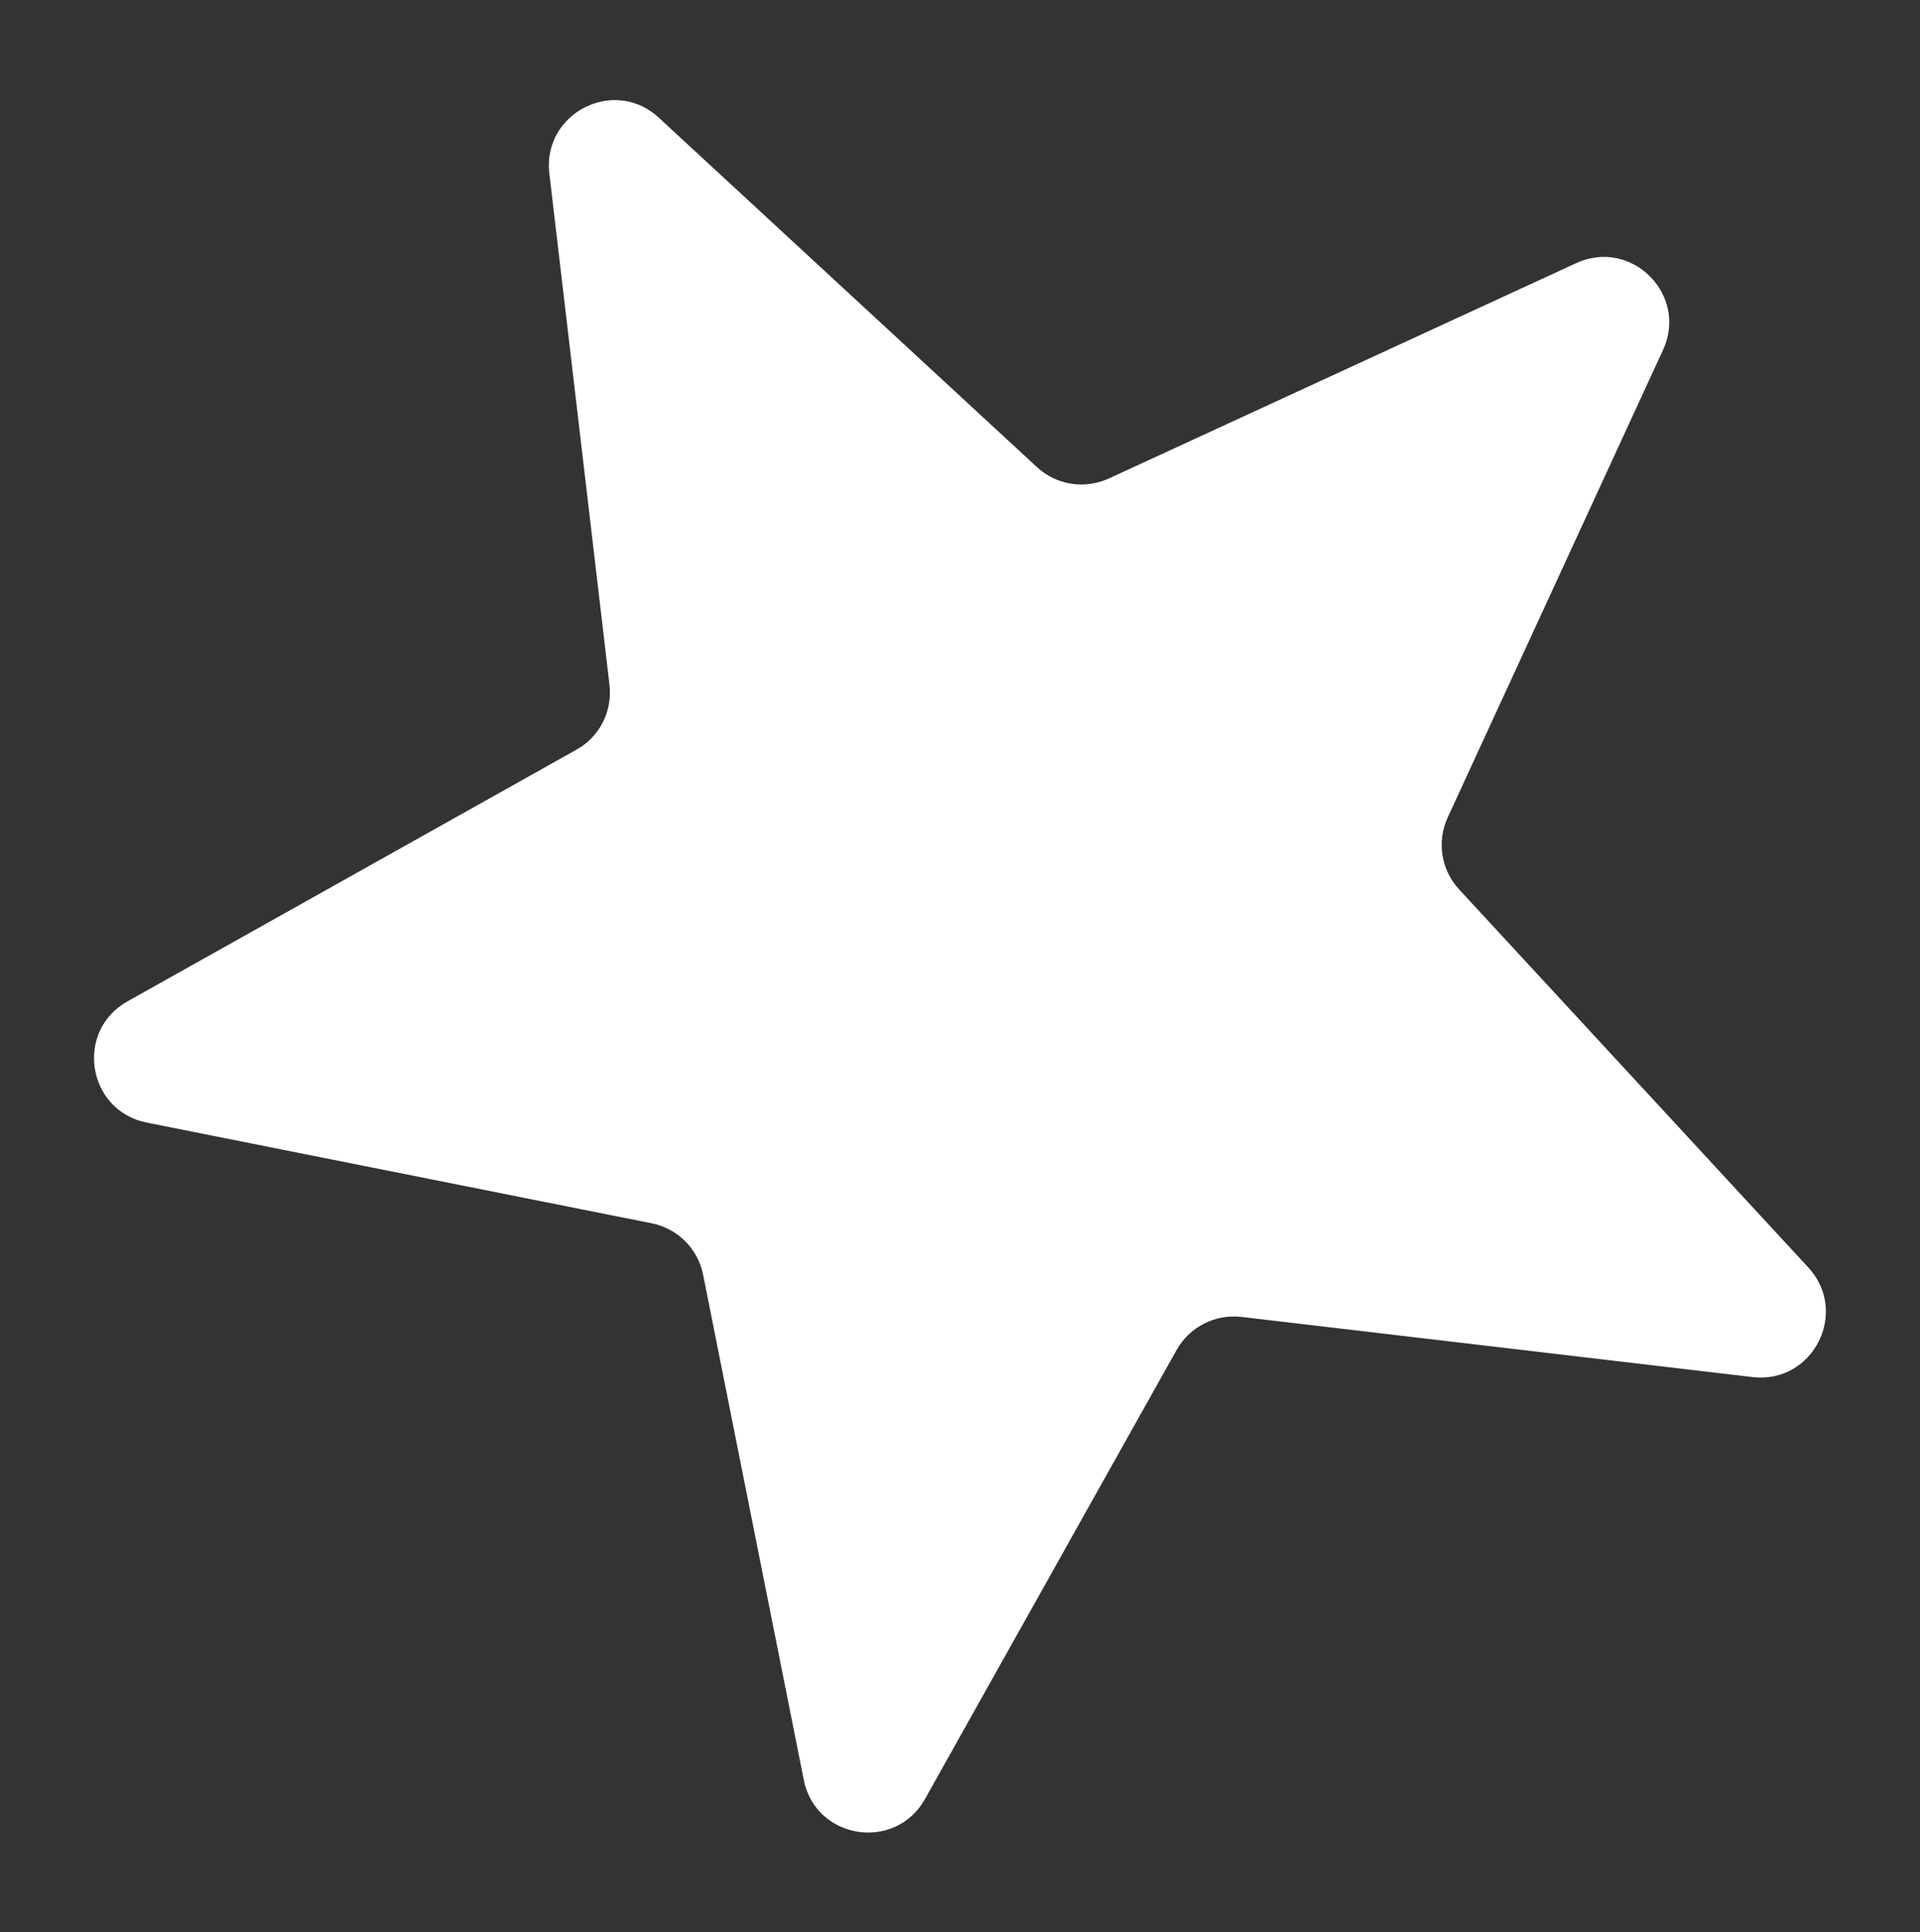
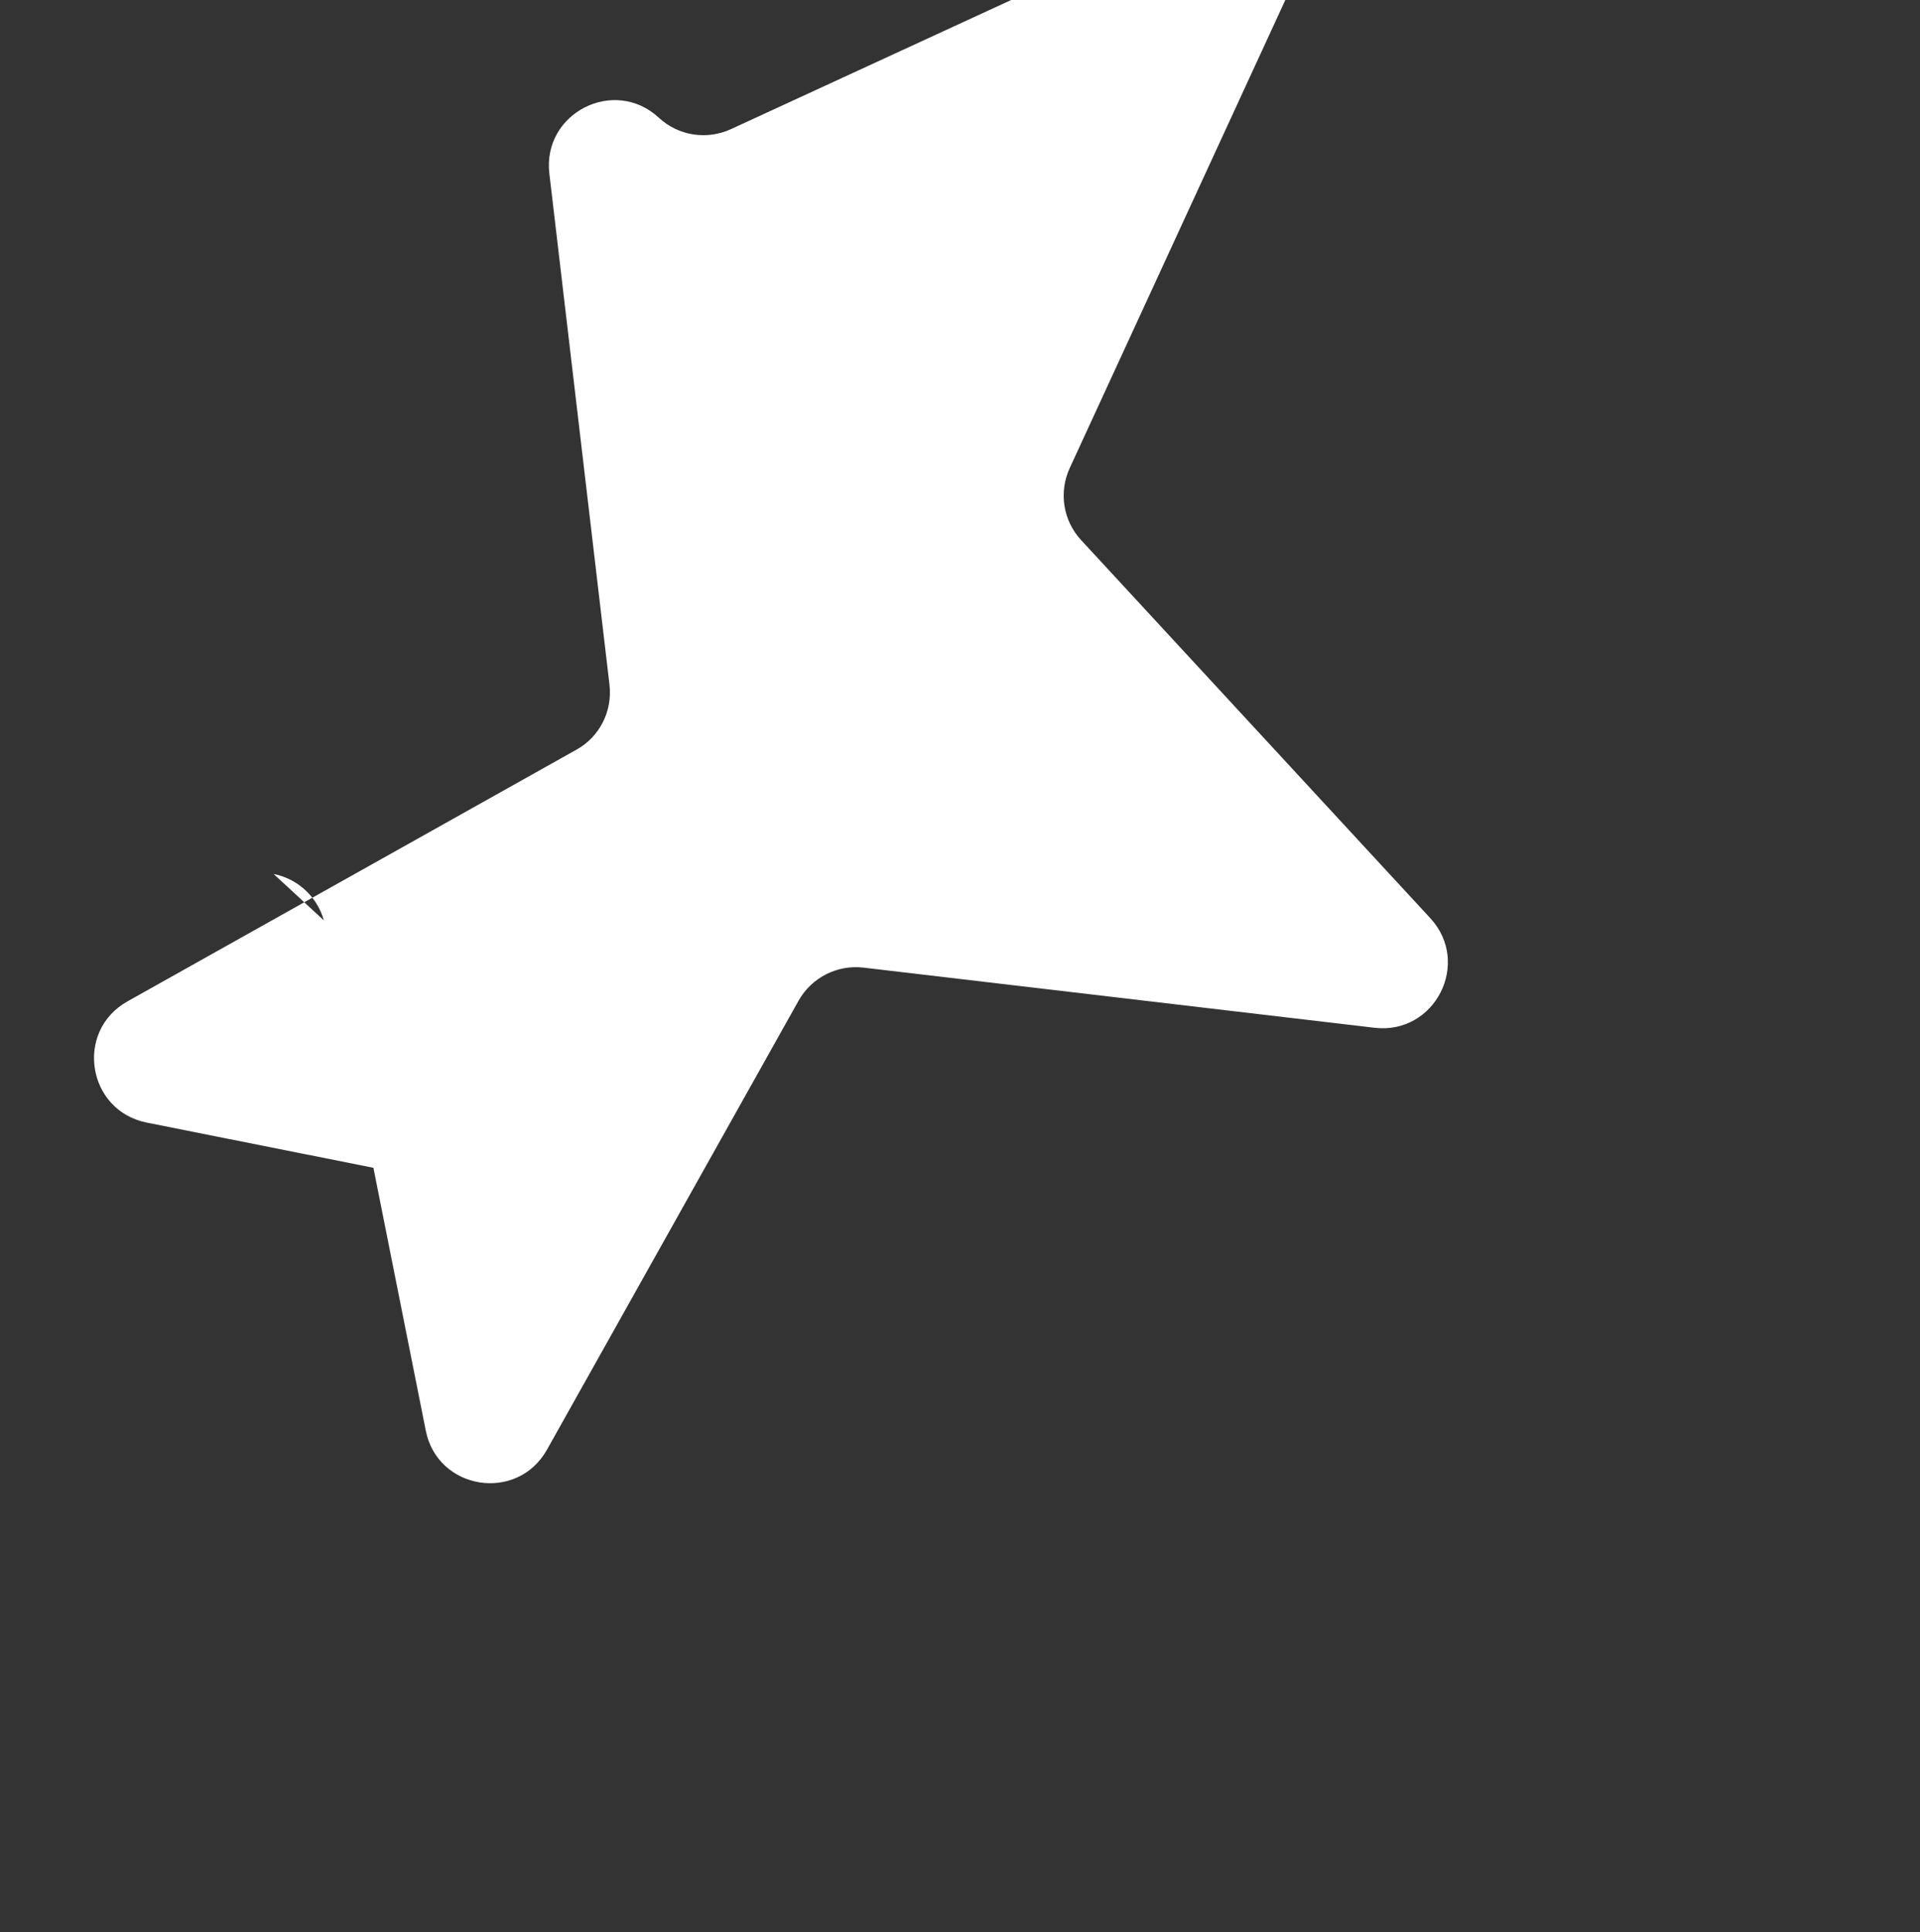
<svg xmlns="http://www.w3.org/2000/svg" id="Layer_1" data-name="Layer 1" viewBox="0 0 82.03 82.53">
  <rect x="0" y="0" width="82.03" height="82.53" fill="#333333" stroke="none" />
  <defs>
    <style>
      .cls-1 {
        fill: #fff;
      }
    </style>
  </defs>
-   <path class="cls-1" d="M27.84,52.25l-21.57-4.3c-2.55-.51-3.09-3.91-.82-5.18l19.18-10.75c.99-.55,1.54-1.64,1.41-2.77l-2.57-21.84c-.3-2.58,2.77-4.15,4.68-2.38l16.15,14.92c.83.77,2.04.96,3.07.49l19.97-9.2c2.36-1.09,4.8,1.35,3.71,3.71l-9.2,19.97c-.47,1.03-.28,2.24.49,3.07l14.92,16.15c1.76,1.91.2,4.98-2.38,4.68l-21.84-2.57c-1.12-.13-2.21.42-2.77,1.41l-10.75,19.18c-1.27,2.27-4.68,1.73-5.18-.82l-4.3-21.57c-.22-1.11-1.09-1.98-2.2-2.2Z" />
+   <path class="cls-1" d="M27.84,52.25l-21.57-4.3c-2.55-.51-3.09-3.91-.82-5.18l19.18-10.75c.99-.55,1.54-1.64,1.41-2.77l-2.57-21.84c-.3-2.58,2.77-4.15,4.68-2.38c.83.77,2.04.96,3.07.49l19.97-9.2c2.36-1.09,4.8,1.35,3.71,3.71l-9.2,19.97c-.47,1.03-.28,2.24.49,3.07l14.92,16.15c1.76,1.91.2,4.98-2.38,4.68l-21.84-2.57c-1.12-.13-2.21.42-2.77,1.41l-10.75,19.18c-1.27,2.27-4.68,1.73-5.18-.82l-4.3-21.57c-.22-1.11-1.09-1.98-2.2-2.2Z" />
</svg>